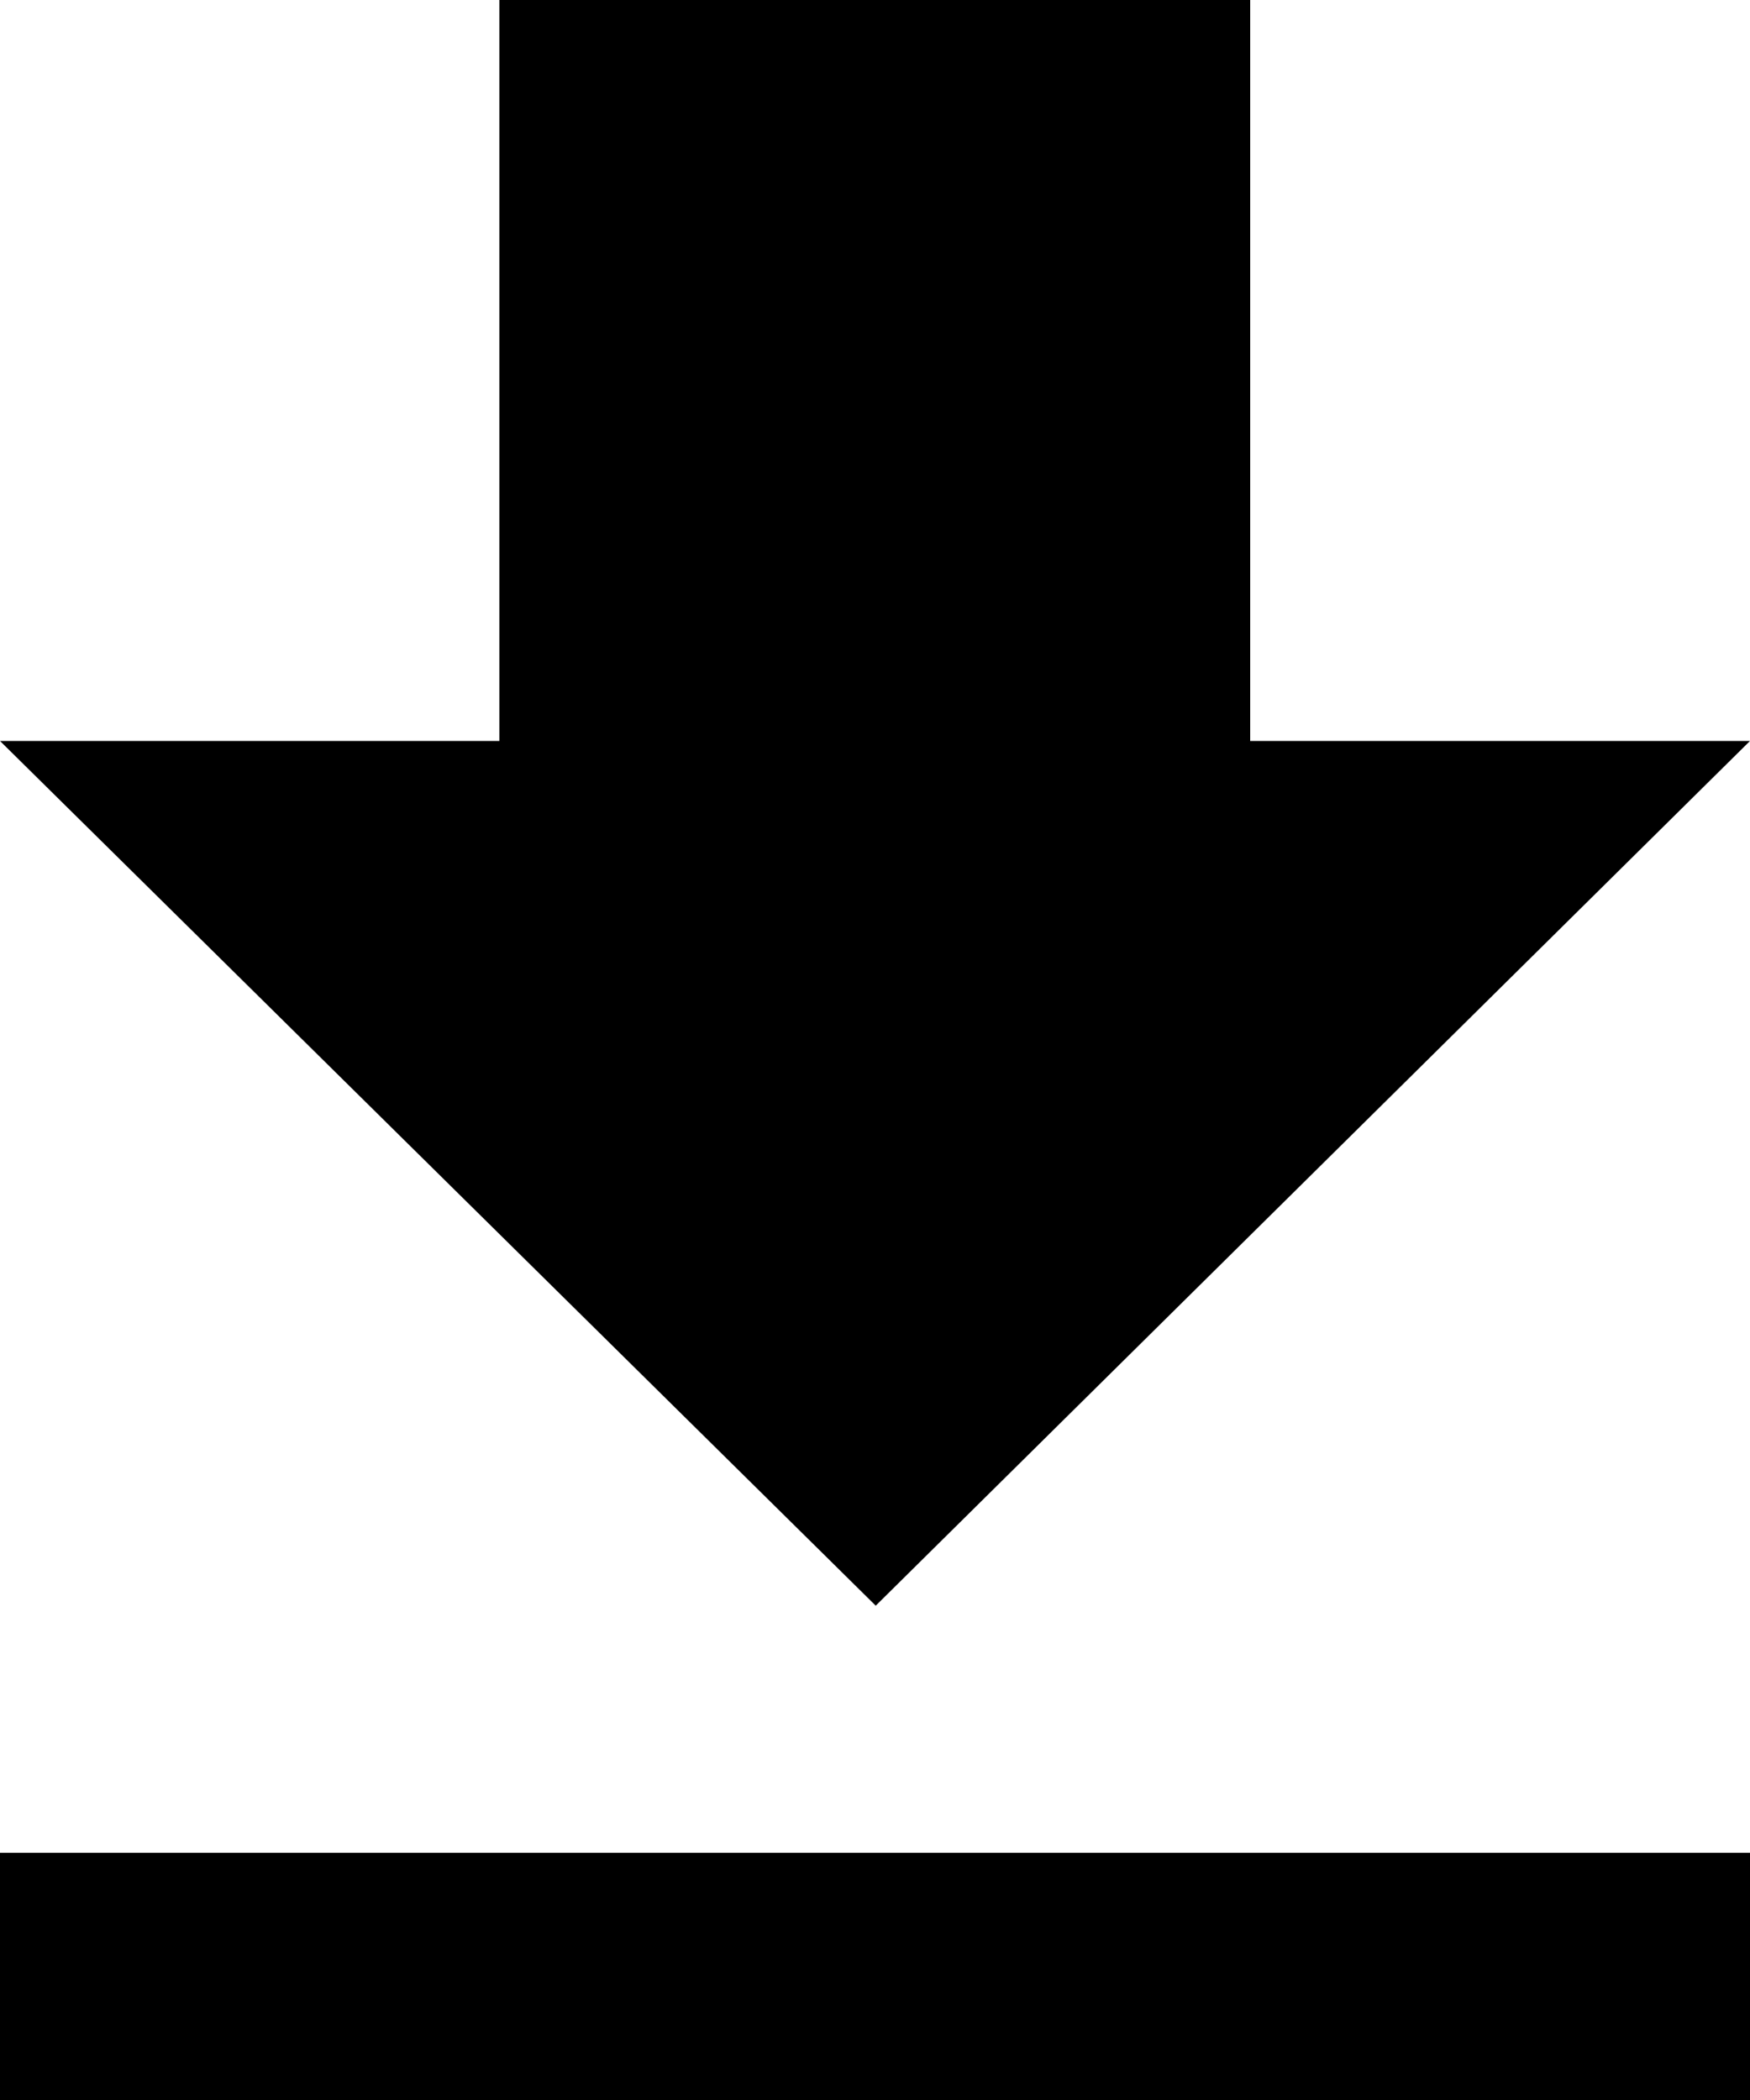
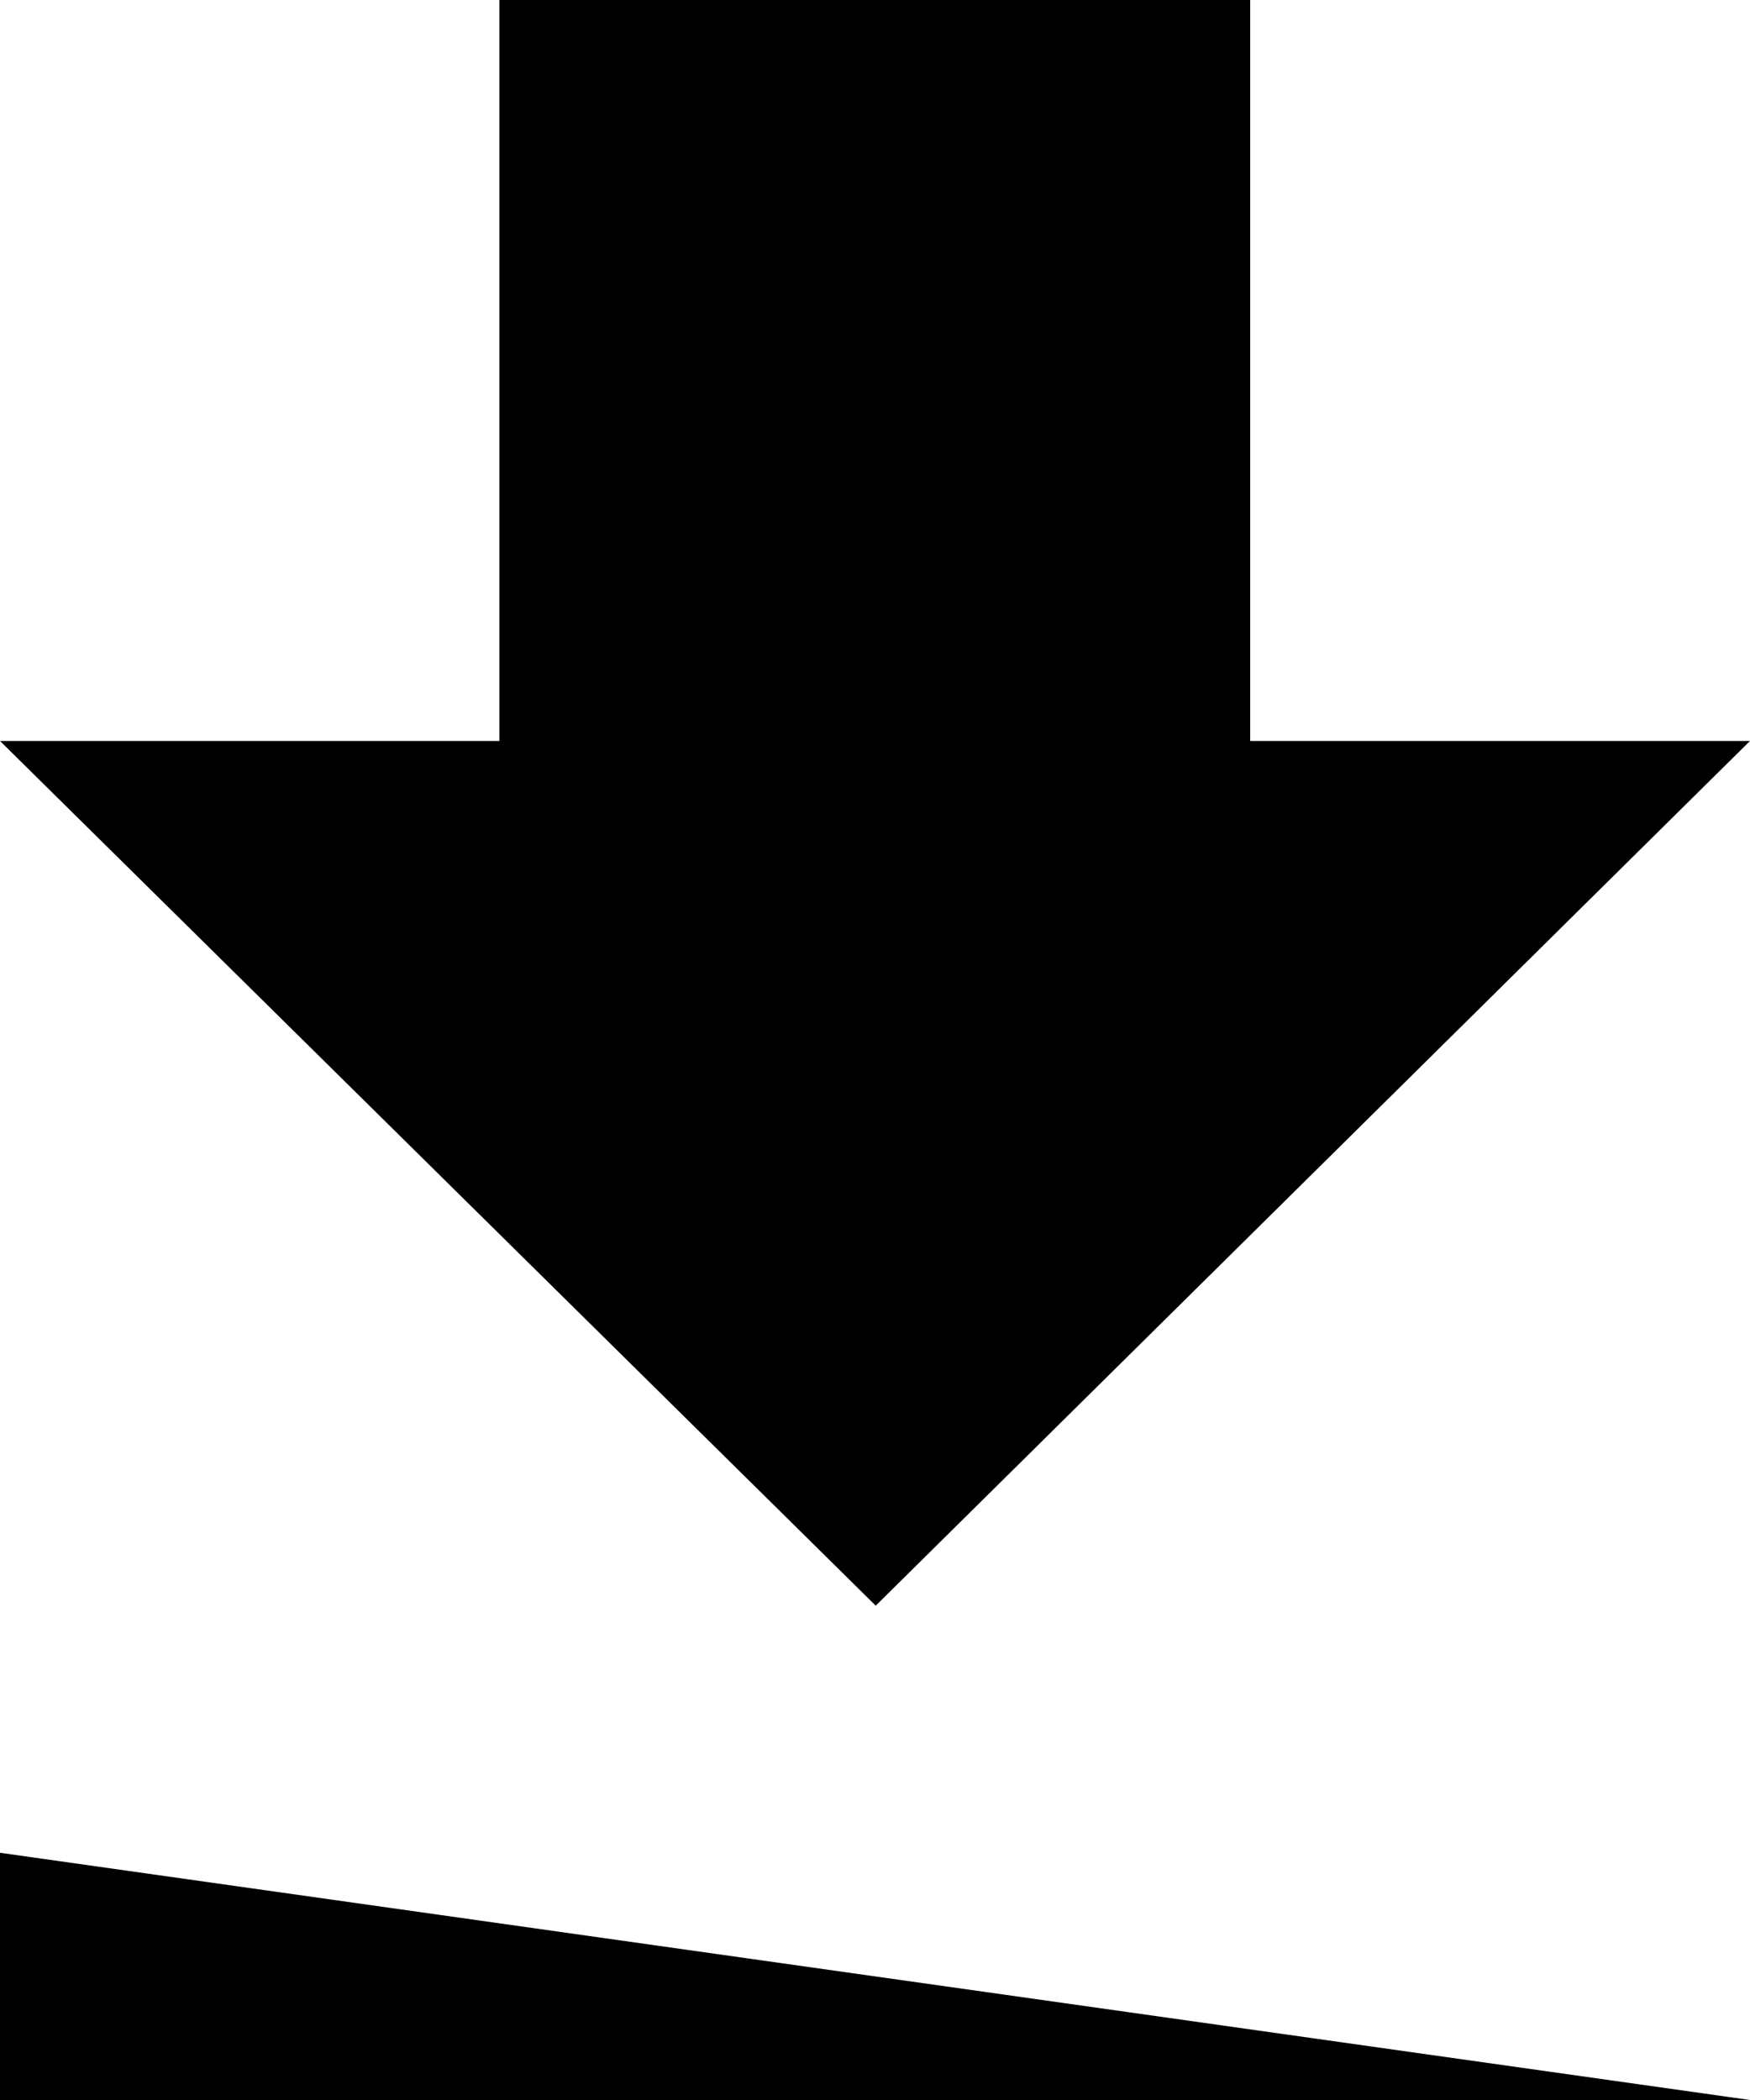
<svg xmlns="http://www.w3.org/2000/svg" width="12.09" height="14.508" viewBox="0 0 12.09 14.508">
-   <path id="Icon_ionic-md-download" data-name="Icon ionic-md-download" d="M18.84,9.619H15.387V4.5H10.2V9.619H6.75L12.8,15.593ZM6.75,17.3v1.708H18.84V17.3Z" transform="translate(-6.75 -4.5)" />
+   <path id="Icon_ionic-md-download" data-name="Icon ionic-md-download" d="M18.84,9.619H15.387V4.5H10.2V9.619H6.75L12.8,15.593ZM6.75,17.3v1.708H18.84Z" transform="translate(-6.75 -4.5)" />
</svg>